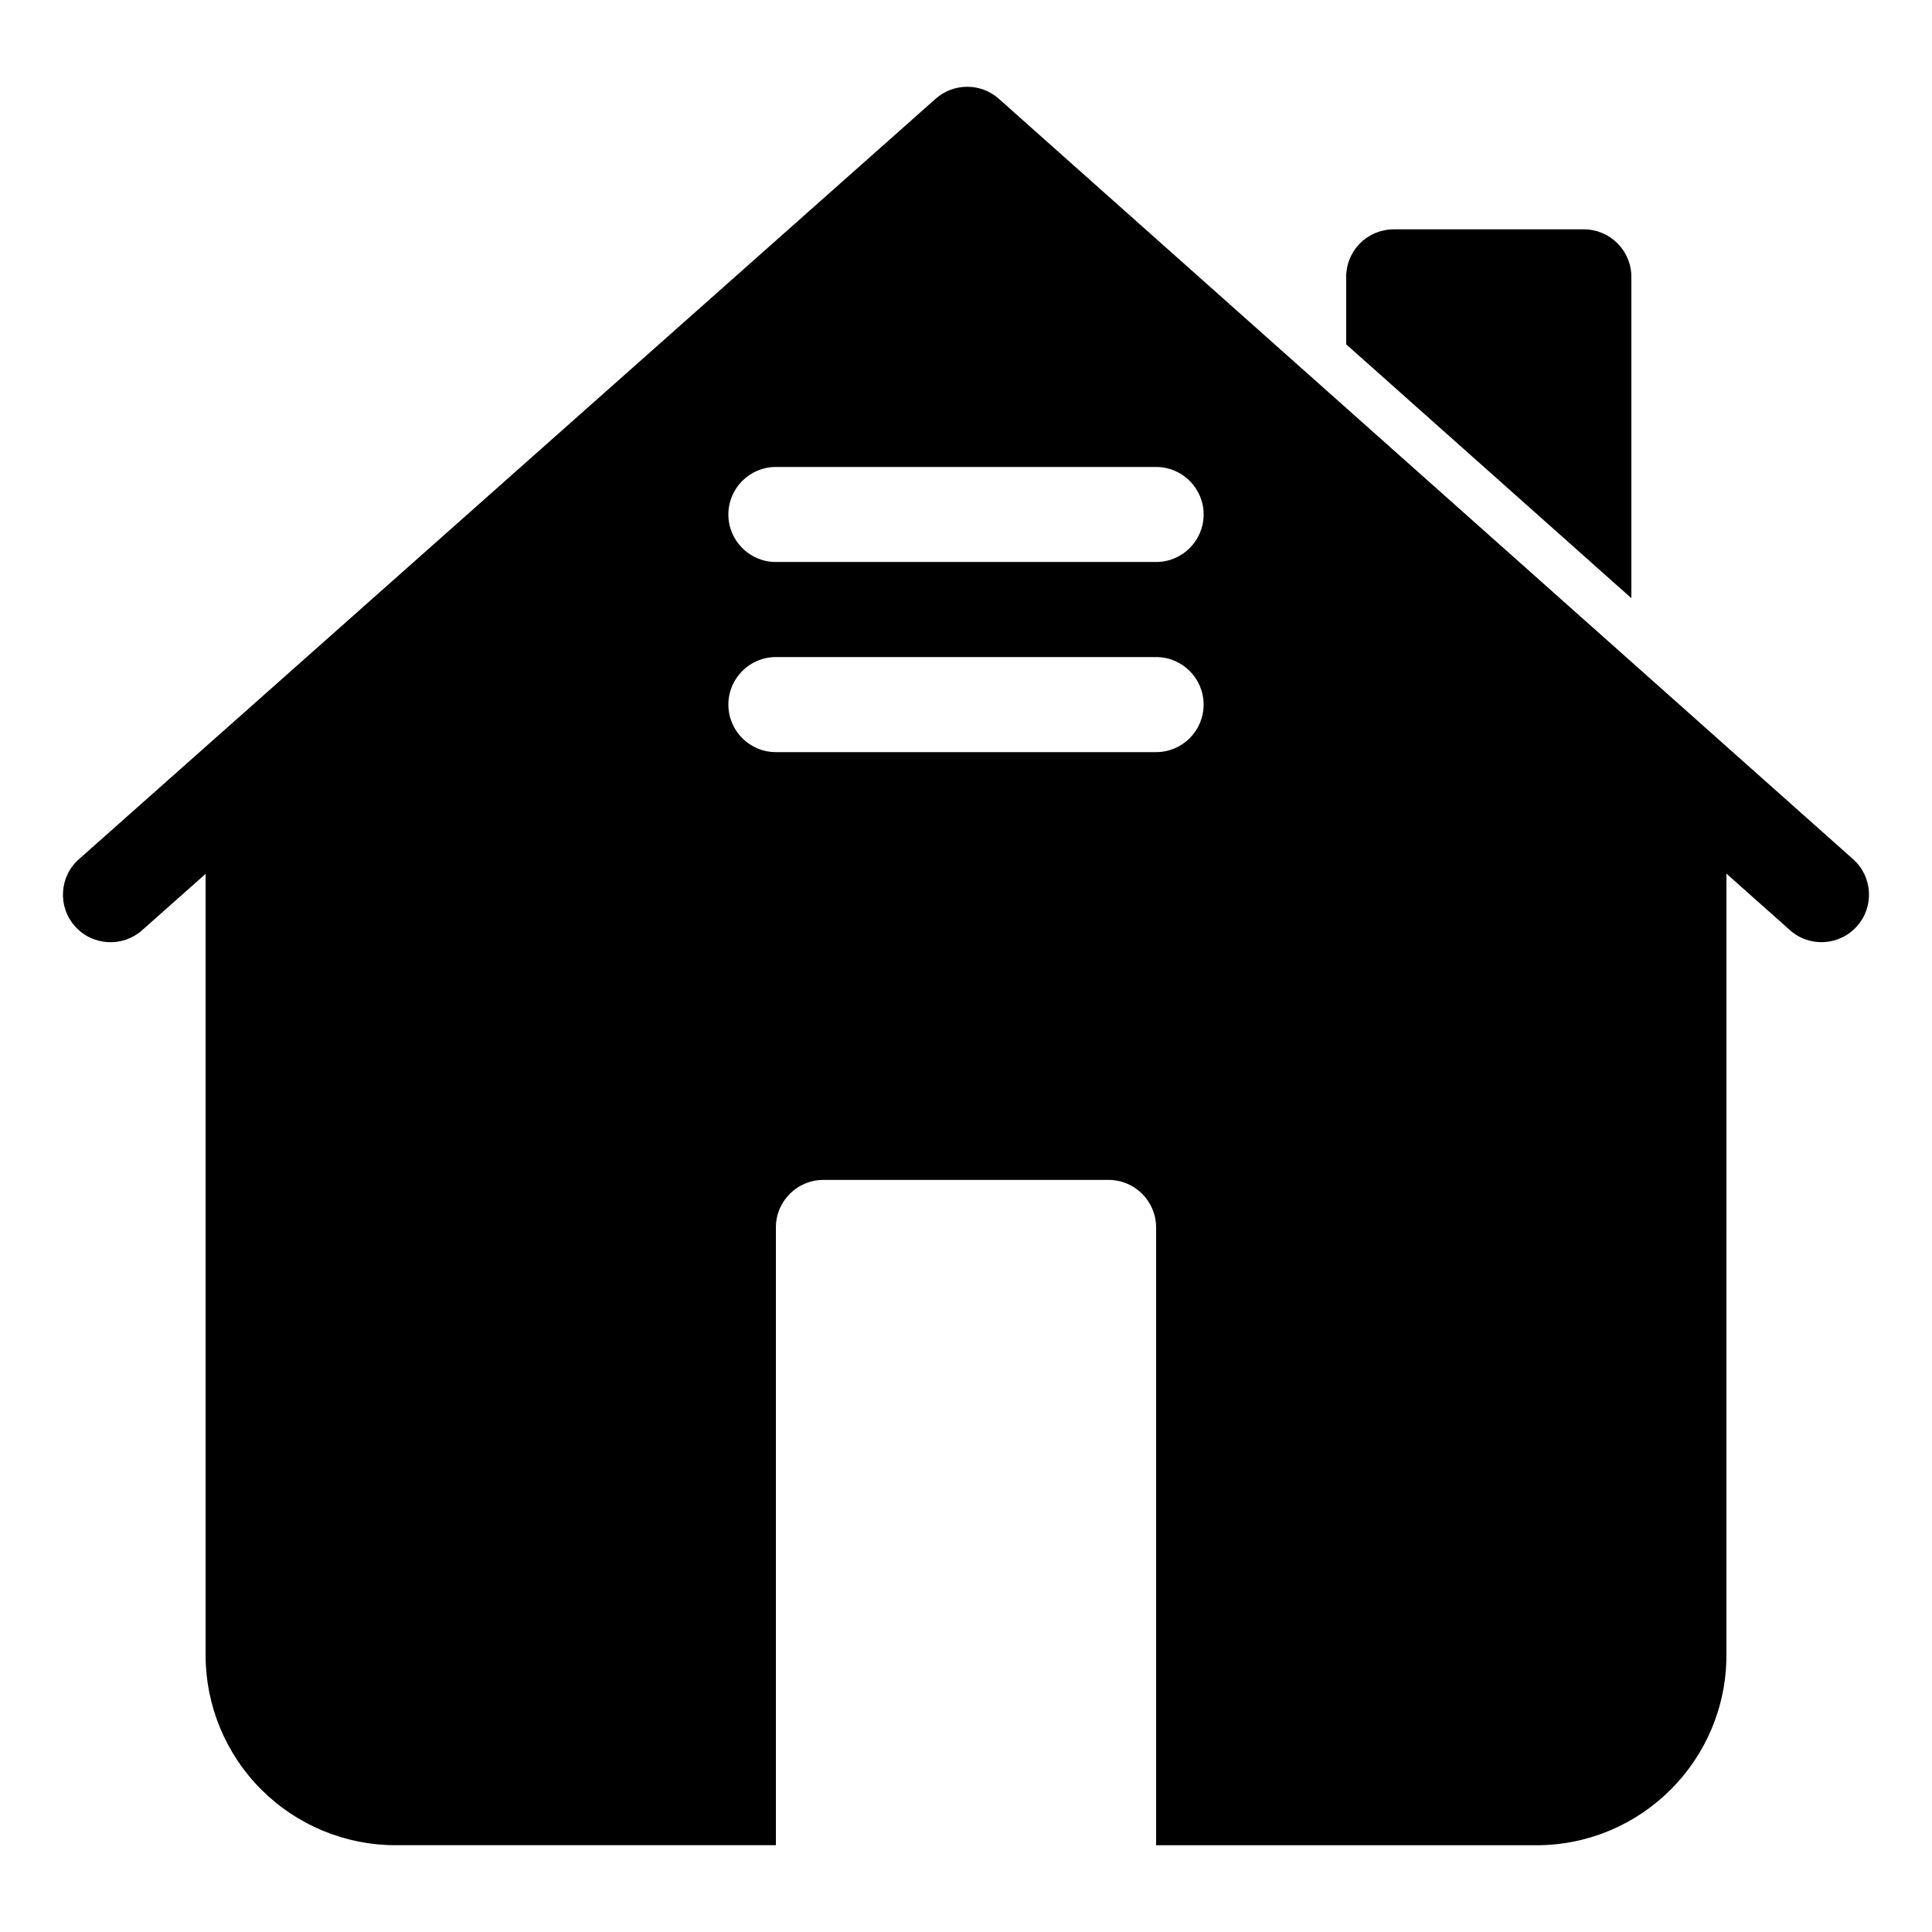
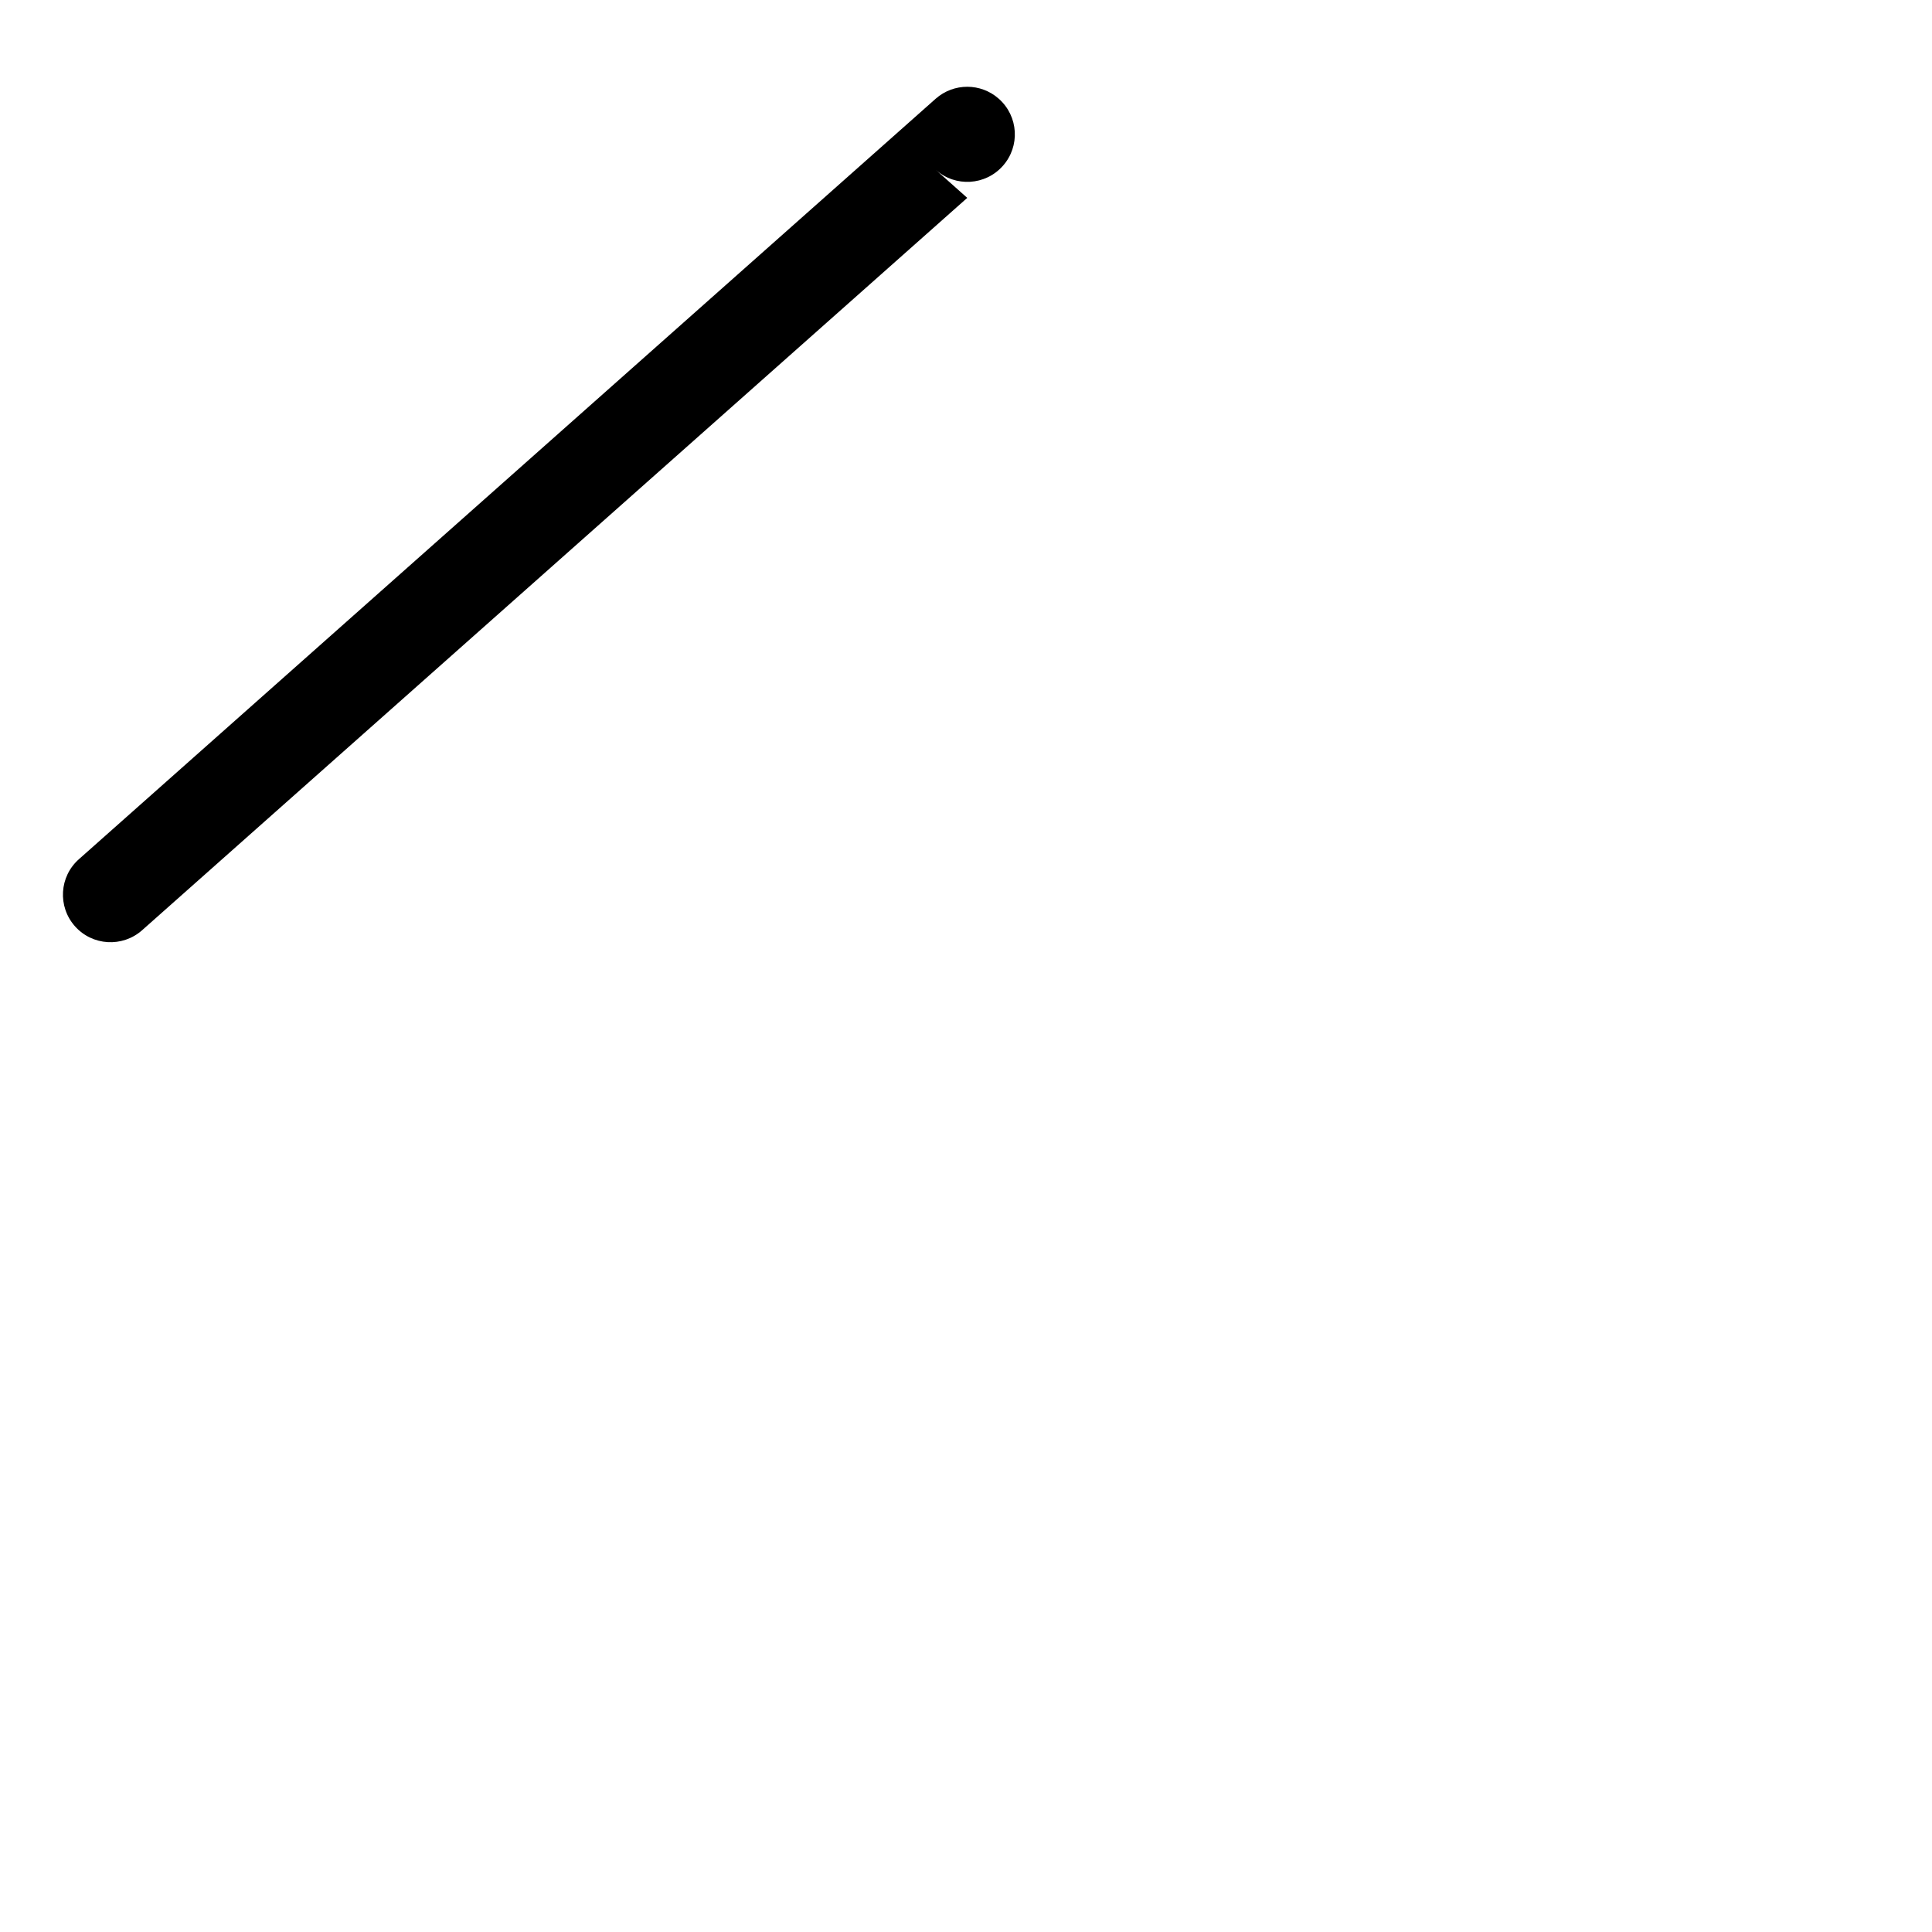
<svg xmlns="http://www.w3.org/2000/svg" fill="#000000" width="800px" height="800px" version="1.1" viewBox="144 144 512 512">
  <g fill-rule="evenodd">
-     <path d="m349.62 633h-100.76c-13.359 0-26.172-5.305-35.621-14.75-9.449-9.453-14.754-22.266-14.754-35.625v-223.88l201.52-178.85 201.52 178.79s-0.008 144.73-0.008 223.95c0 27.82-22.555 50.375-50.379 50.375h-100.76v-163.73c0-6.957-5.637-12.594-12.598-12.594h-75.566c-6.957 0-12.594 5.637-12.594 12.594zm0-289.68h100.76c6.953 0 12.594-5.644 12.594-12.594 0-6.953-5.641-12.598-12.594-12.598h-100.76c-6.953 0-12.594 5.644-12.594 12.598 0 6.949 5.641 12.594 12.594 12.594zm0-50.383h100.76c6.953 0 12.594-5.641 12.594-12.594s-5.641-12.594-12.594-12.594h-100.76c-6.953 0-12.594 5.641-12.594 12.594s5.641 12.594 12.594 12.594z" />
-     <path d="m400.33 196.44-218.68 194.09c-5.215 4.609-13.172 4.129-17.785-1.059-4.633-5.215-4.156-13.176 1.059-17.785l227.04-201.52c4.785-4.231 11.988-4.231 16.75 0.027l226.36 201.49c5.215 4.637 5.668 12.598 1.035 17.785-4.609 5.188-12.57 5.668-17.762 1.031z" />
-     <path d="m500.75 235.25v-17.883c0-3.34 1.328-6.539 3.688-8.902 2.363-2.363 5.57-3.688 8.91-3.688h50.379c6.953 0 12.598 5.641 12.598 12.59v85.156z" />
+     <path d="m400.33 196.44-218.68 194.09c-5.215 4.609-13.172 4.129-17.785-1.059-4.633-5.215-4.156-13.176 1.059-17.785l227.04-201.52c4.785-4.231 11.988-4.231 16.75 0.027c5.215 4.637 5.668 12.598 1.035 17.785-4.609 5.188-12.57 5.668-17.762 1.031z" />
  </g>
</svg>